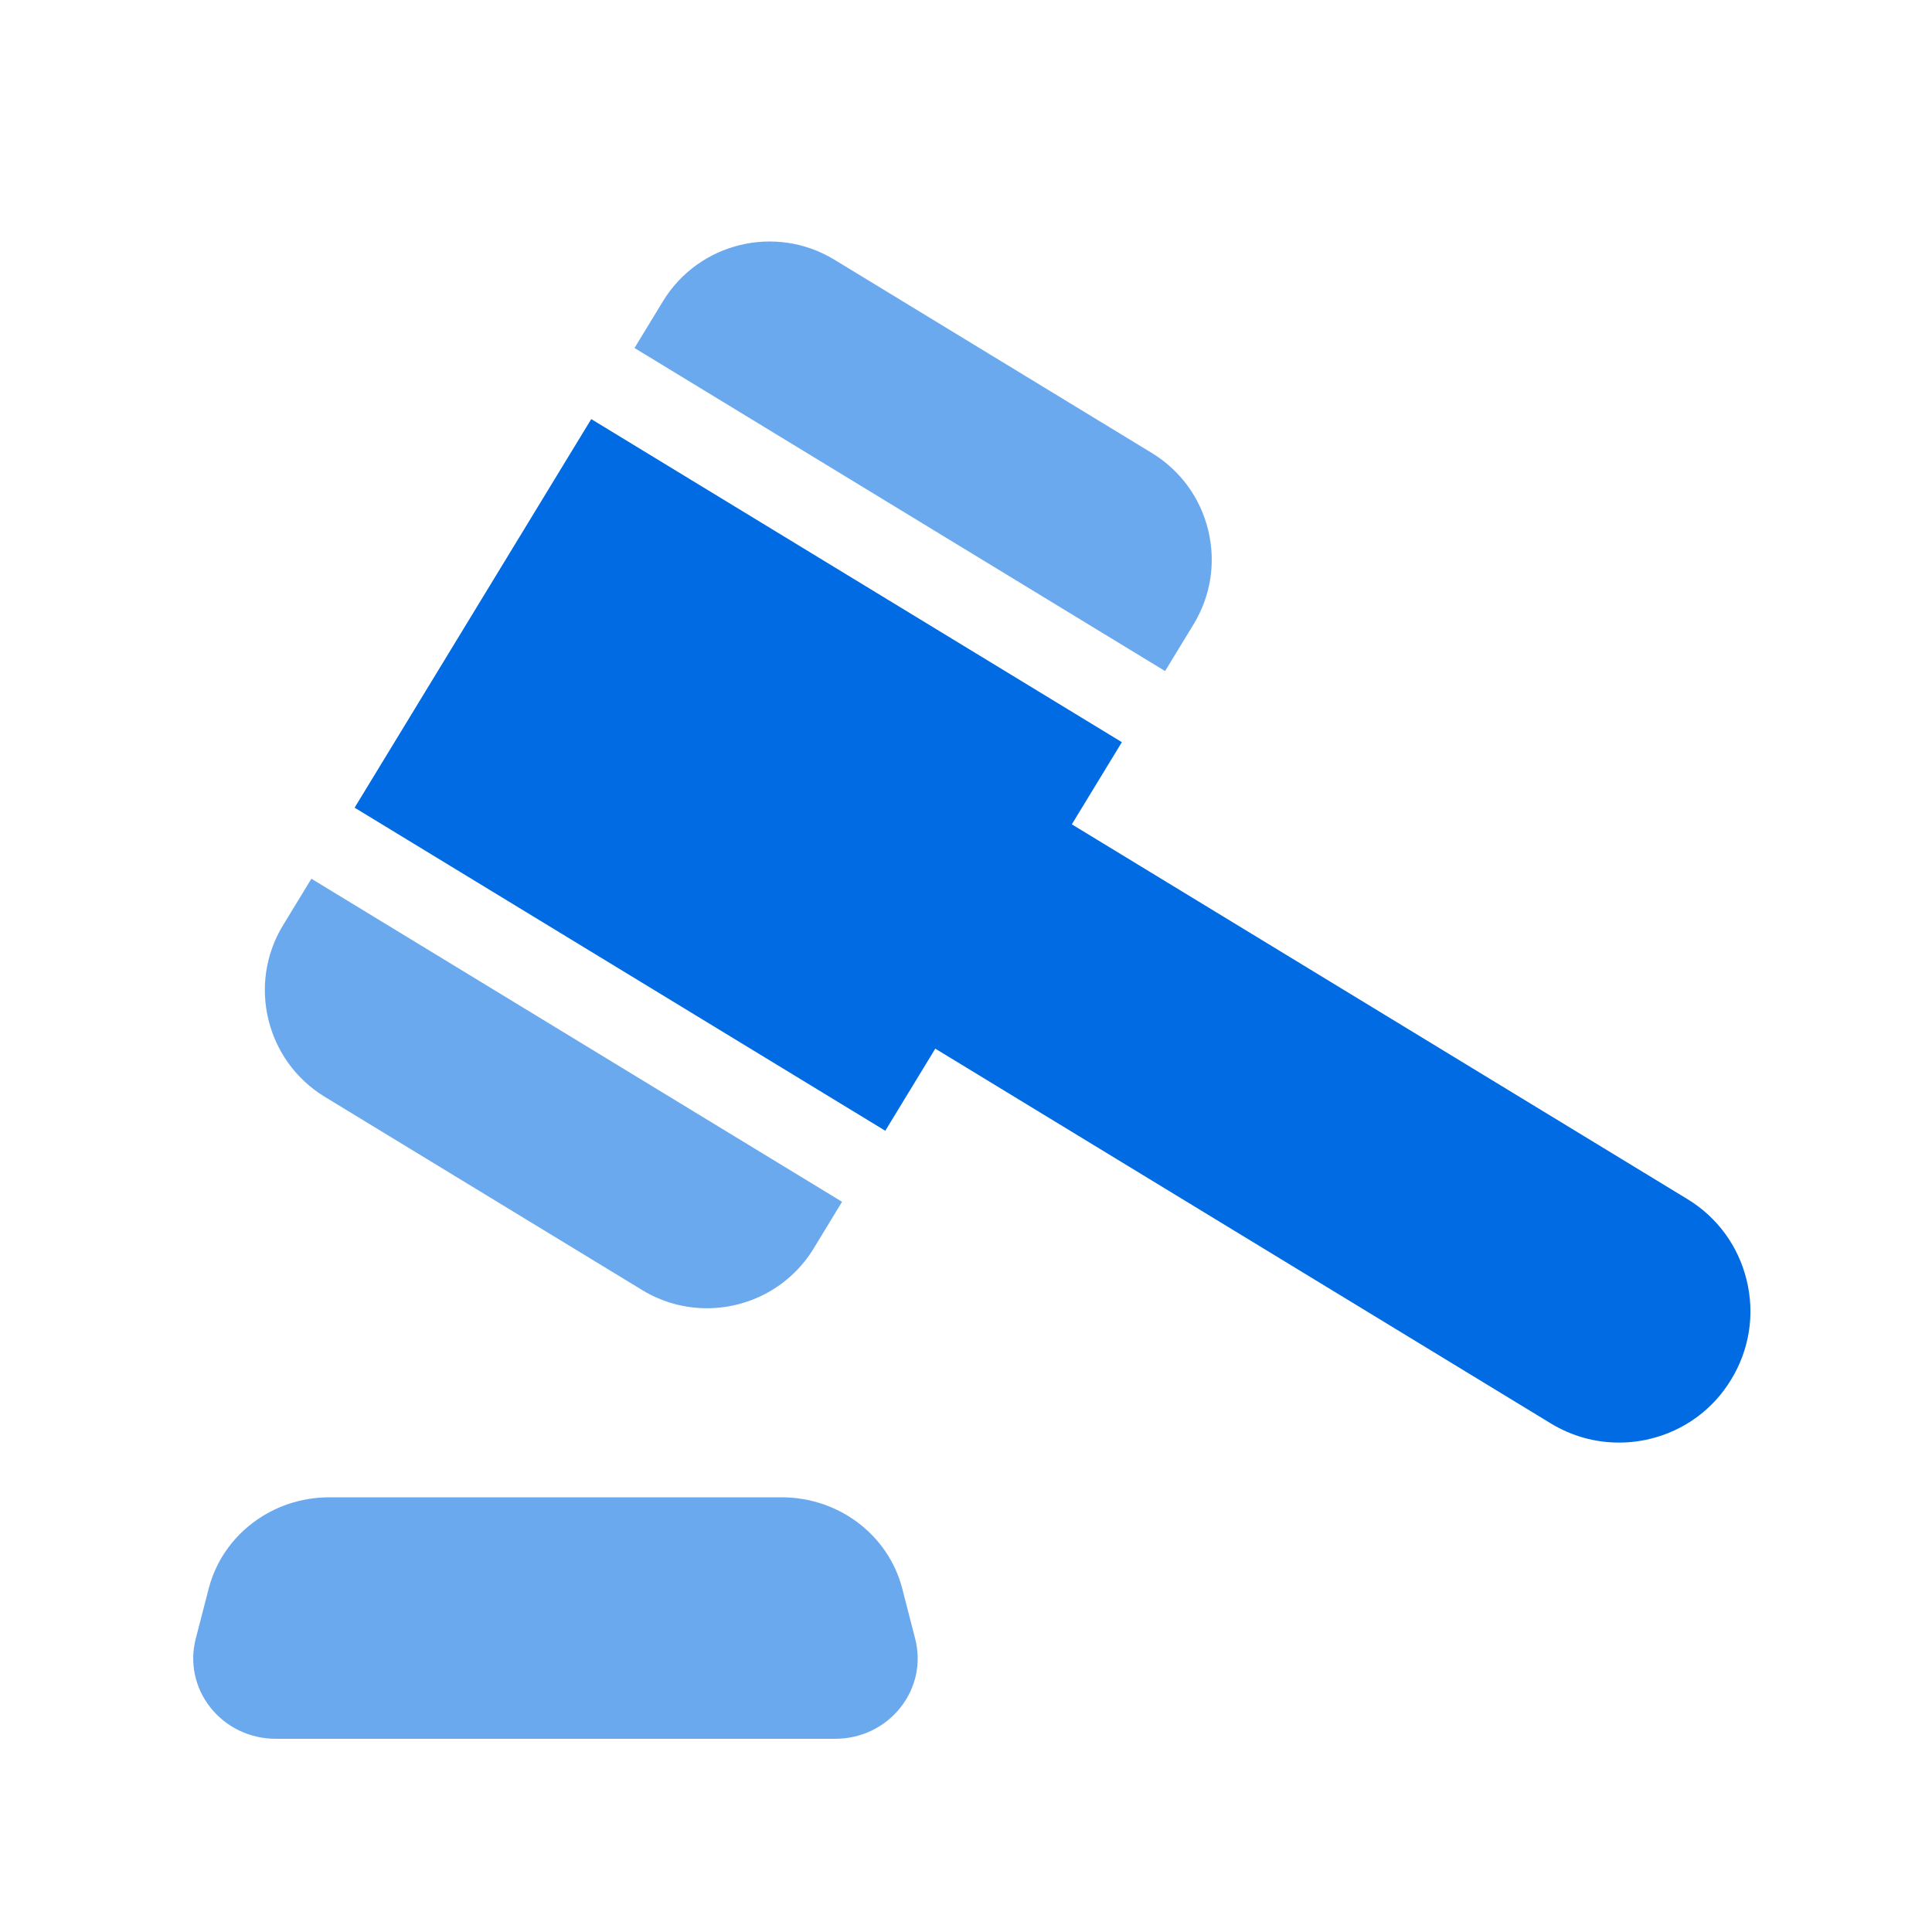
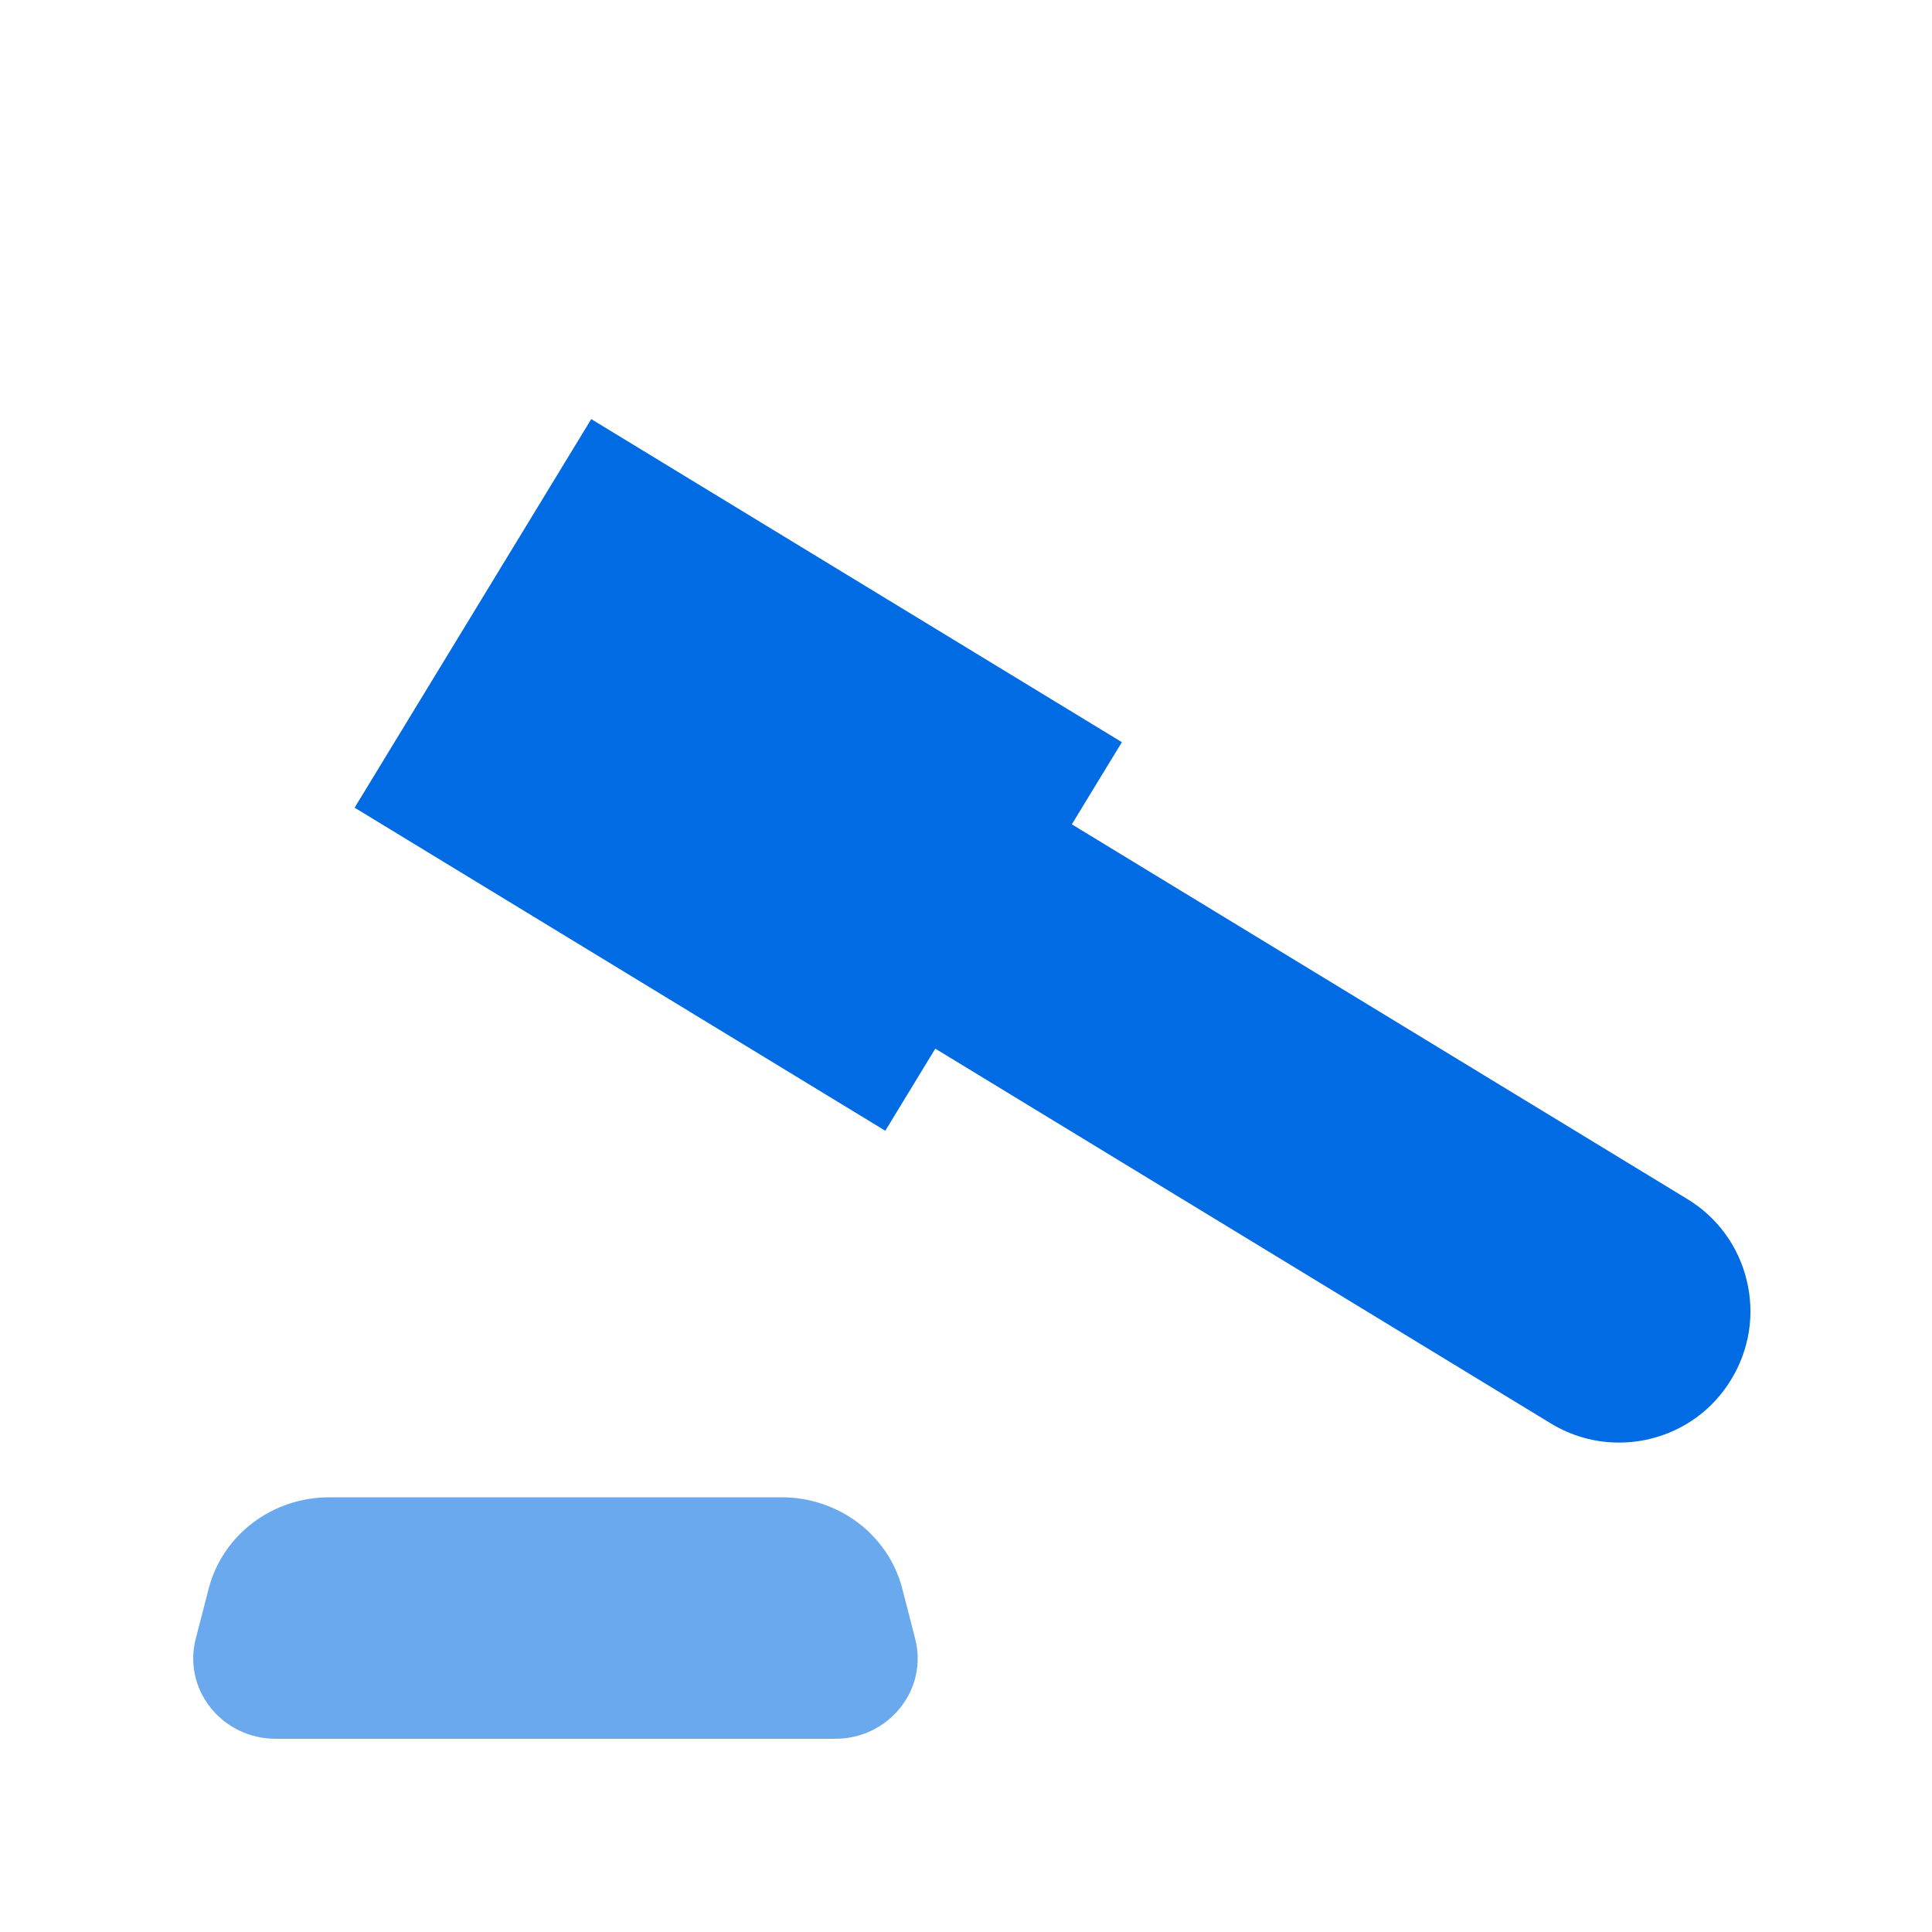
<svg xmlns="http://www.w3.org/2000/svg" width="40" height="40" viewBox="0 0 40 40" fill="none">
  <rect width="40" height="40" fill="white" />
  <path d="M17.29 36H5.712C5.176 36 4.681 35.763 4.354 35.349C4.034 34.943 3.924 34.423 4.053 33.926L4.321 32.89C4.609 31.777 5.637 31 6.818 31H16.183C17.364 31 18.391 31.777 18.68 32.889L18.947 33.926C19.076 34.423 18.966 34.943 18.646 35.349C18.319 35.763 17.826 36 17.29 36Z" fill="#016BE3" fill-opacity="0.58" />
-   <path d="M24.122 13.894L24.709 12.93C25.069 12.34 25.177 11.647 25.014 10.975C24.851 10.305 24.436 9.738 23.848 9.379L17.274 5.376C16.055 4.635 14.464 5.023 13.724 6.24L13.137 7.205L24.122 13.894Z" fill="#016BE3" fill-opacity="0.58" />
-   <path d="M6.447 18.193L5.859 19.158C5.119 20.374 5.506 21.966 6.723 22.708L13.297 26.71C13.714 26.964 14.178 27.086 14.636 27.086C15.508 27.086 16.36 26.644 16.846 25.848L17.434 24.882L6.447 18.193Z" fill="#016BE3" fill-opacity="0.58" />
  <path d="M36.163 26.506C35.992 25.801 35.556 25.203 34.936 24.826L22.191 17.067L23.227 15.366L12.241 8.677L7.342 16.722L18.329 23.411L19.364 21.711L32.109 29.471C32.54 29.733 33.024 29.867 33.518 29.867C33.733 29.867 33.95 29.842 34.164 29.79C34.869 29.619 35.466 29.182 35.842 28.562C36.22 27.941 36.335 27.212 36.163 26.506Z" fill="#016BE3" />
</svg>